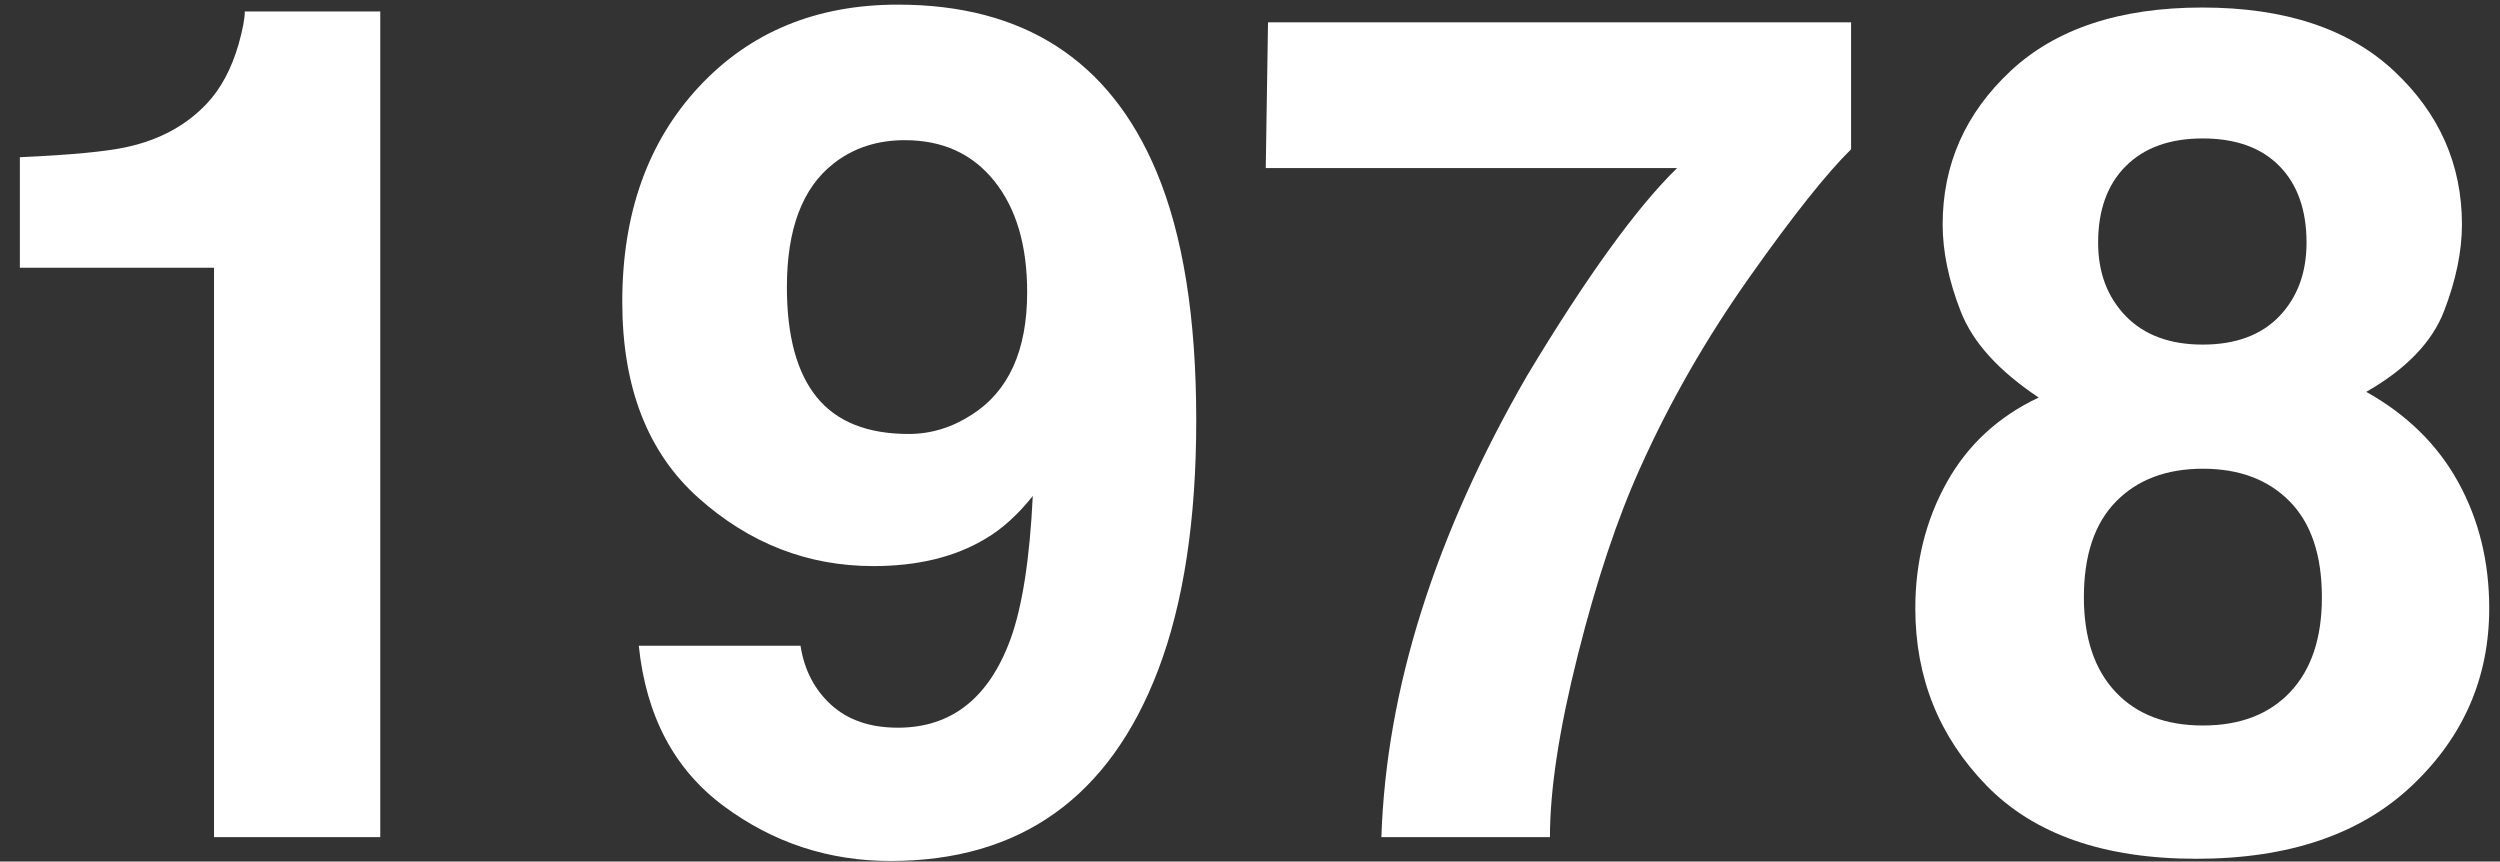
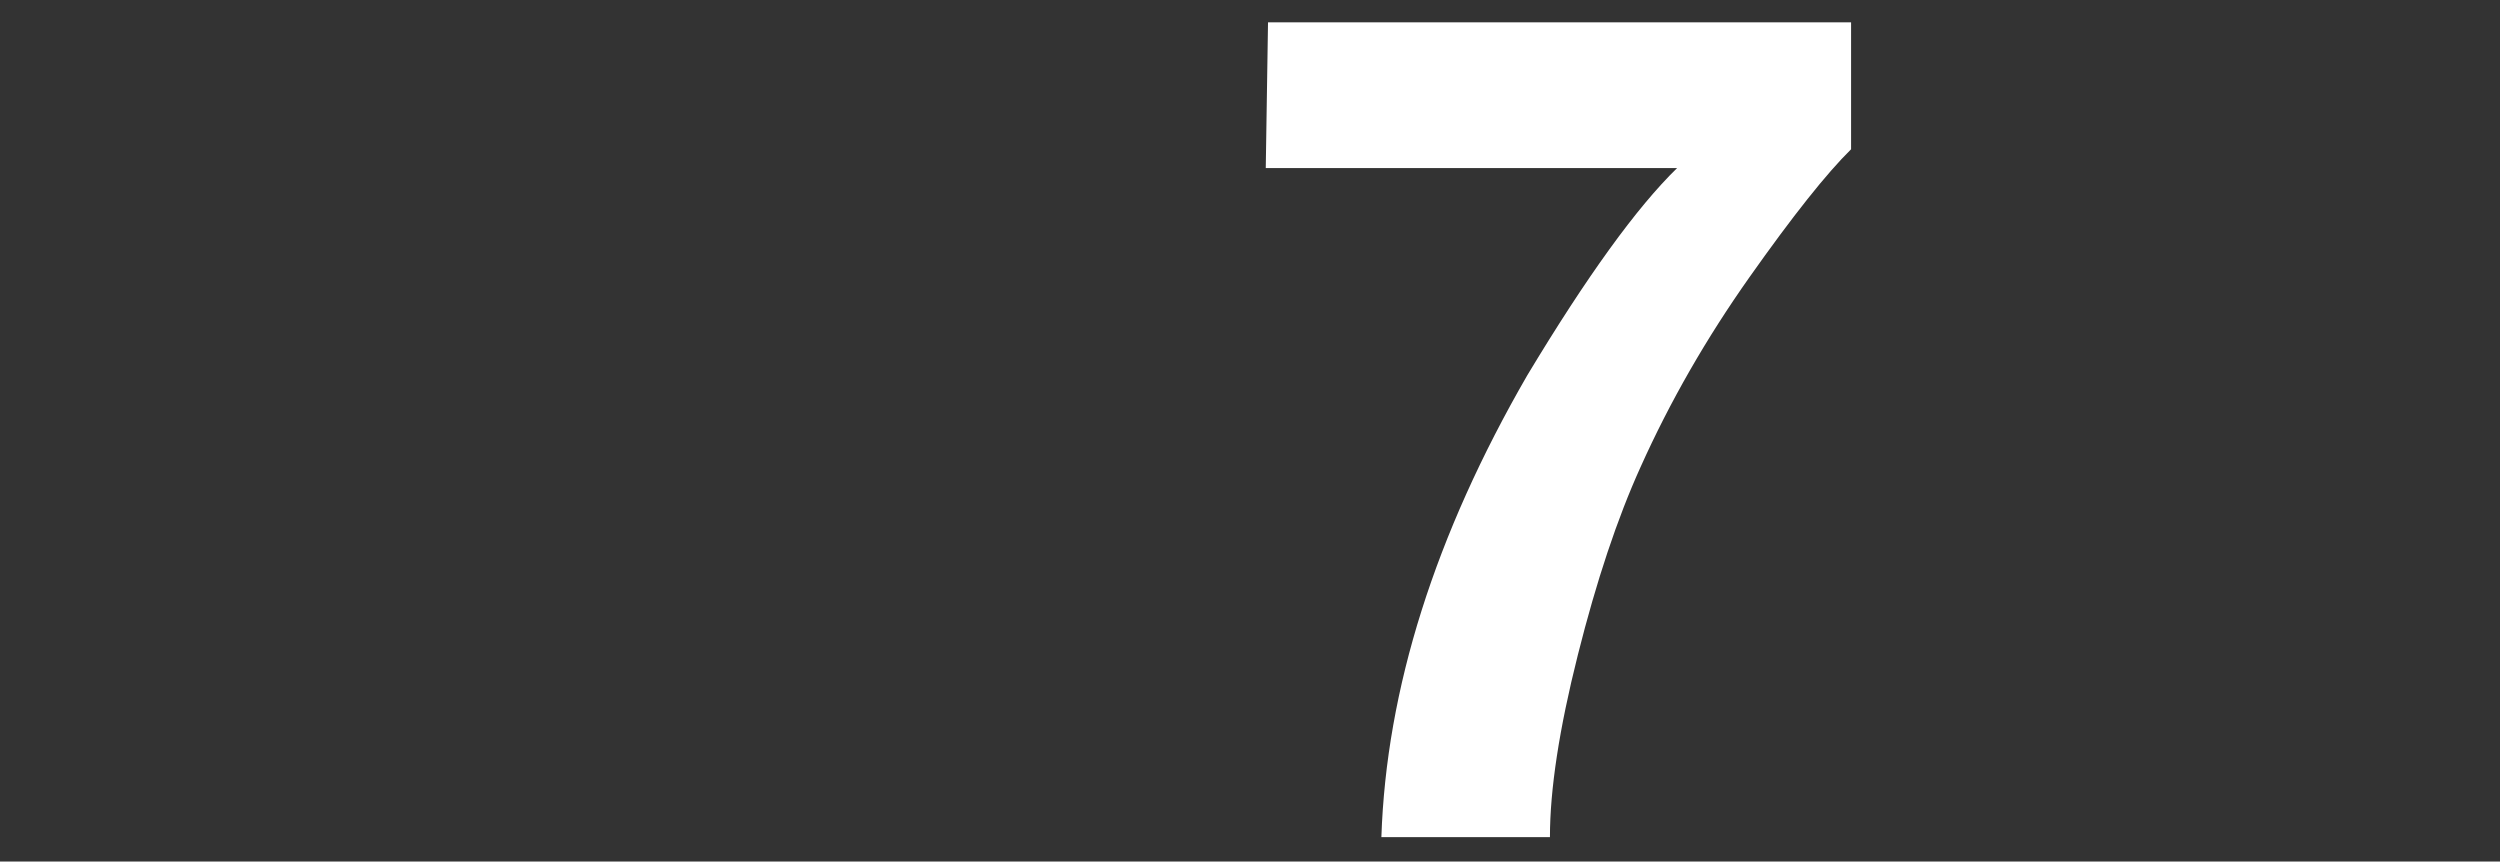
<svg xmlns="http://www.w3.org/2000/svg" enable-background="new 0 0 43.16 14.873" height="14.873" viewBox="0 0 43.16 14.873" width="43.16">
  <rect x="0" y="0" width="43.16" height="14.873" fill="#333333" stroke="none" />
  <g fill="#fff">
-     <path d="m.343 4.622v-1.908c.882-.039 1.5-.098 1.853-.177.562-.124 1.02-.373 1.373-.747.242-.256.425-.597.549-1.022.072-.256.108-.445.108-.57h2.339v14.254h-2.87v-9.83z" />
-     <path d="m12.065 1.5c.881-.947 2.026-1.42 3.436-1.42 2.169 0 3.657.96 4.463 2.88.458 1.088.688 2.52.688 4.296 0 1.724-.22 3.162-.659 4.315-.839 2.195-2.379 3.293-4.62 3.293-1.068 0-2.028-.316-2.88-.949-.852-.632-1.34-1.555-1.465-2.767h2.792c.065.419.243.76.531 1.022.289.262.672.393 1.15.393.924 0 1.573-.511 1.946-1.533.203-.563.331-1.386.383-2.468-.255.322-.527.568-.815.738-.524.315-1.169.473-1.937.473-1.134 0-2.14-.392-3.018-1.175s-1.317-1.912-1.317-3.387c0-1.527.441-2.763 1.322-3.711zm4.714 5.658c.636-.406.954-1.11.954-2.113 0-.807-.188-1.445-.565-1.917s-.893-.708-1.548-.708c-.478 0-.888.135-1.229.403-.538.419-.806 1.131-.806 2.133 0 .846.172 1.479.516 1.902s.873.634 1.587.634c.386 0 .75-.112 1.091-.334z" />
    <path d="m31.957 2.577c-.42.413-1.005 1.148-1.753 2.207s-1.375 2.151-1.881 3.278c-.401.885-.762 1.966-1.083 3.244-.322 1.277-.482 2.326-.482 3.146h-2.91c.085-2.556.925-5.213 2.519-7.973 1.029-1.71 1.892-2.902 2.587-3.578h-7.102l.039-2.516h10.066z" />
-     <path d="m33.609 8.328c.361-.648.891-1.137 1.587-1.465-.69-.459-1.14-.955-1.347-1.489-.208-.534-.311-1.033-.311-1.499 0-1.035.391-1.918 1.172-2.649.782-.73 1.885-1.096 3.311-1.096 1.425 0 2.528.365 3.31 1.096.781.731 1.172 1.614 1.172 2.649 0 .466-.104.965-.31 1.499-.207.534-.654.998-1.342 1.391.704.394 1.234.915 1.59 1.563s.533 1.373.533 2.172c0 1.2-.444 2.221-1.333 3.062-.889.842-2.13 1.264-3.724 1.264s-2.801-.422-3.621-1.264-1.23-1.862-1.23-3.062c.001-.799.182-1.524.543-2.172zm2.913 3.617c.363.387.866.58 1.509.58.642 0 1.145-.193 1.509-.58s.545-.931.545-1.632c0-.728-.185-1.279-.555-1.656-.371-.377-.87-.565-1.499-.565s-1.129.188-1.499.565c-.371.377-.556.929-.556 1.656.001.701.183 1.245.546 1.632zm.178-6.487c.319.327.761.491 1.326.491.571 0 1.013-.164 1.326-.491.312-.328.468-.751.468-1.269 0-.563-.156-1.004-.468-1.322s-.754-.477-1.326-.477c-.565 0-1.007.159-1.326.477-.318.318-.478.759-.478 1.322 0 .518.16.94.478 1.269z" />
  </g>
</svg>